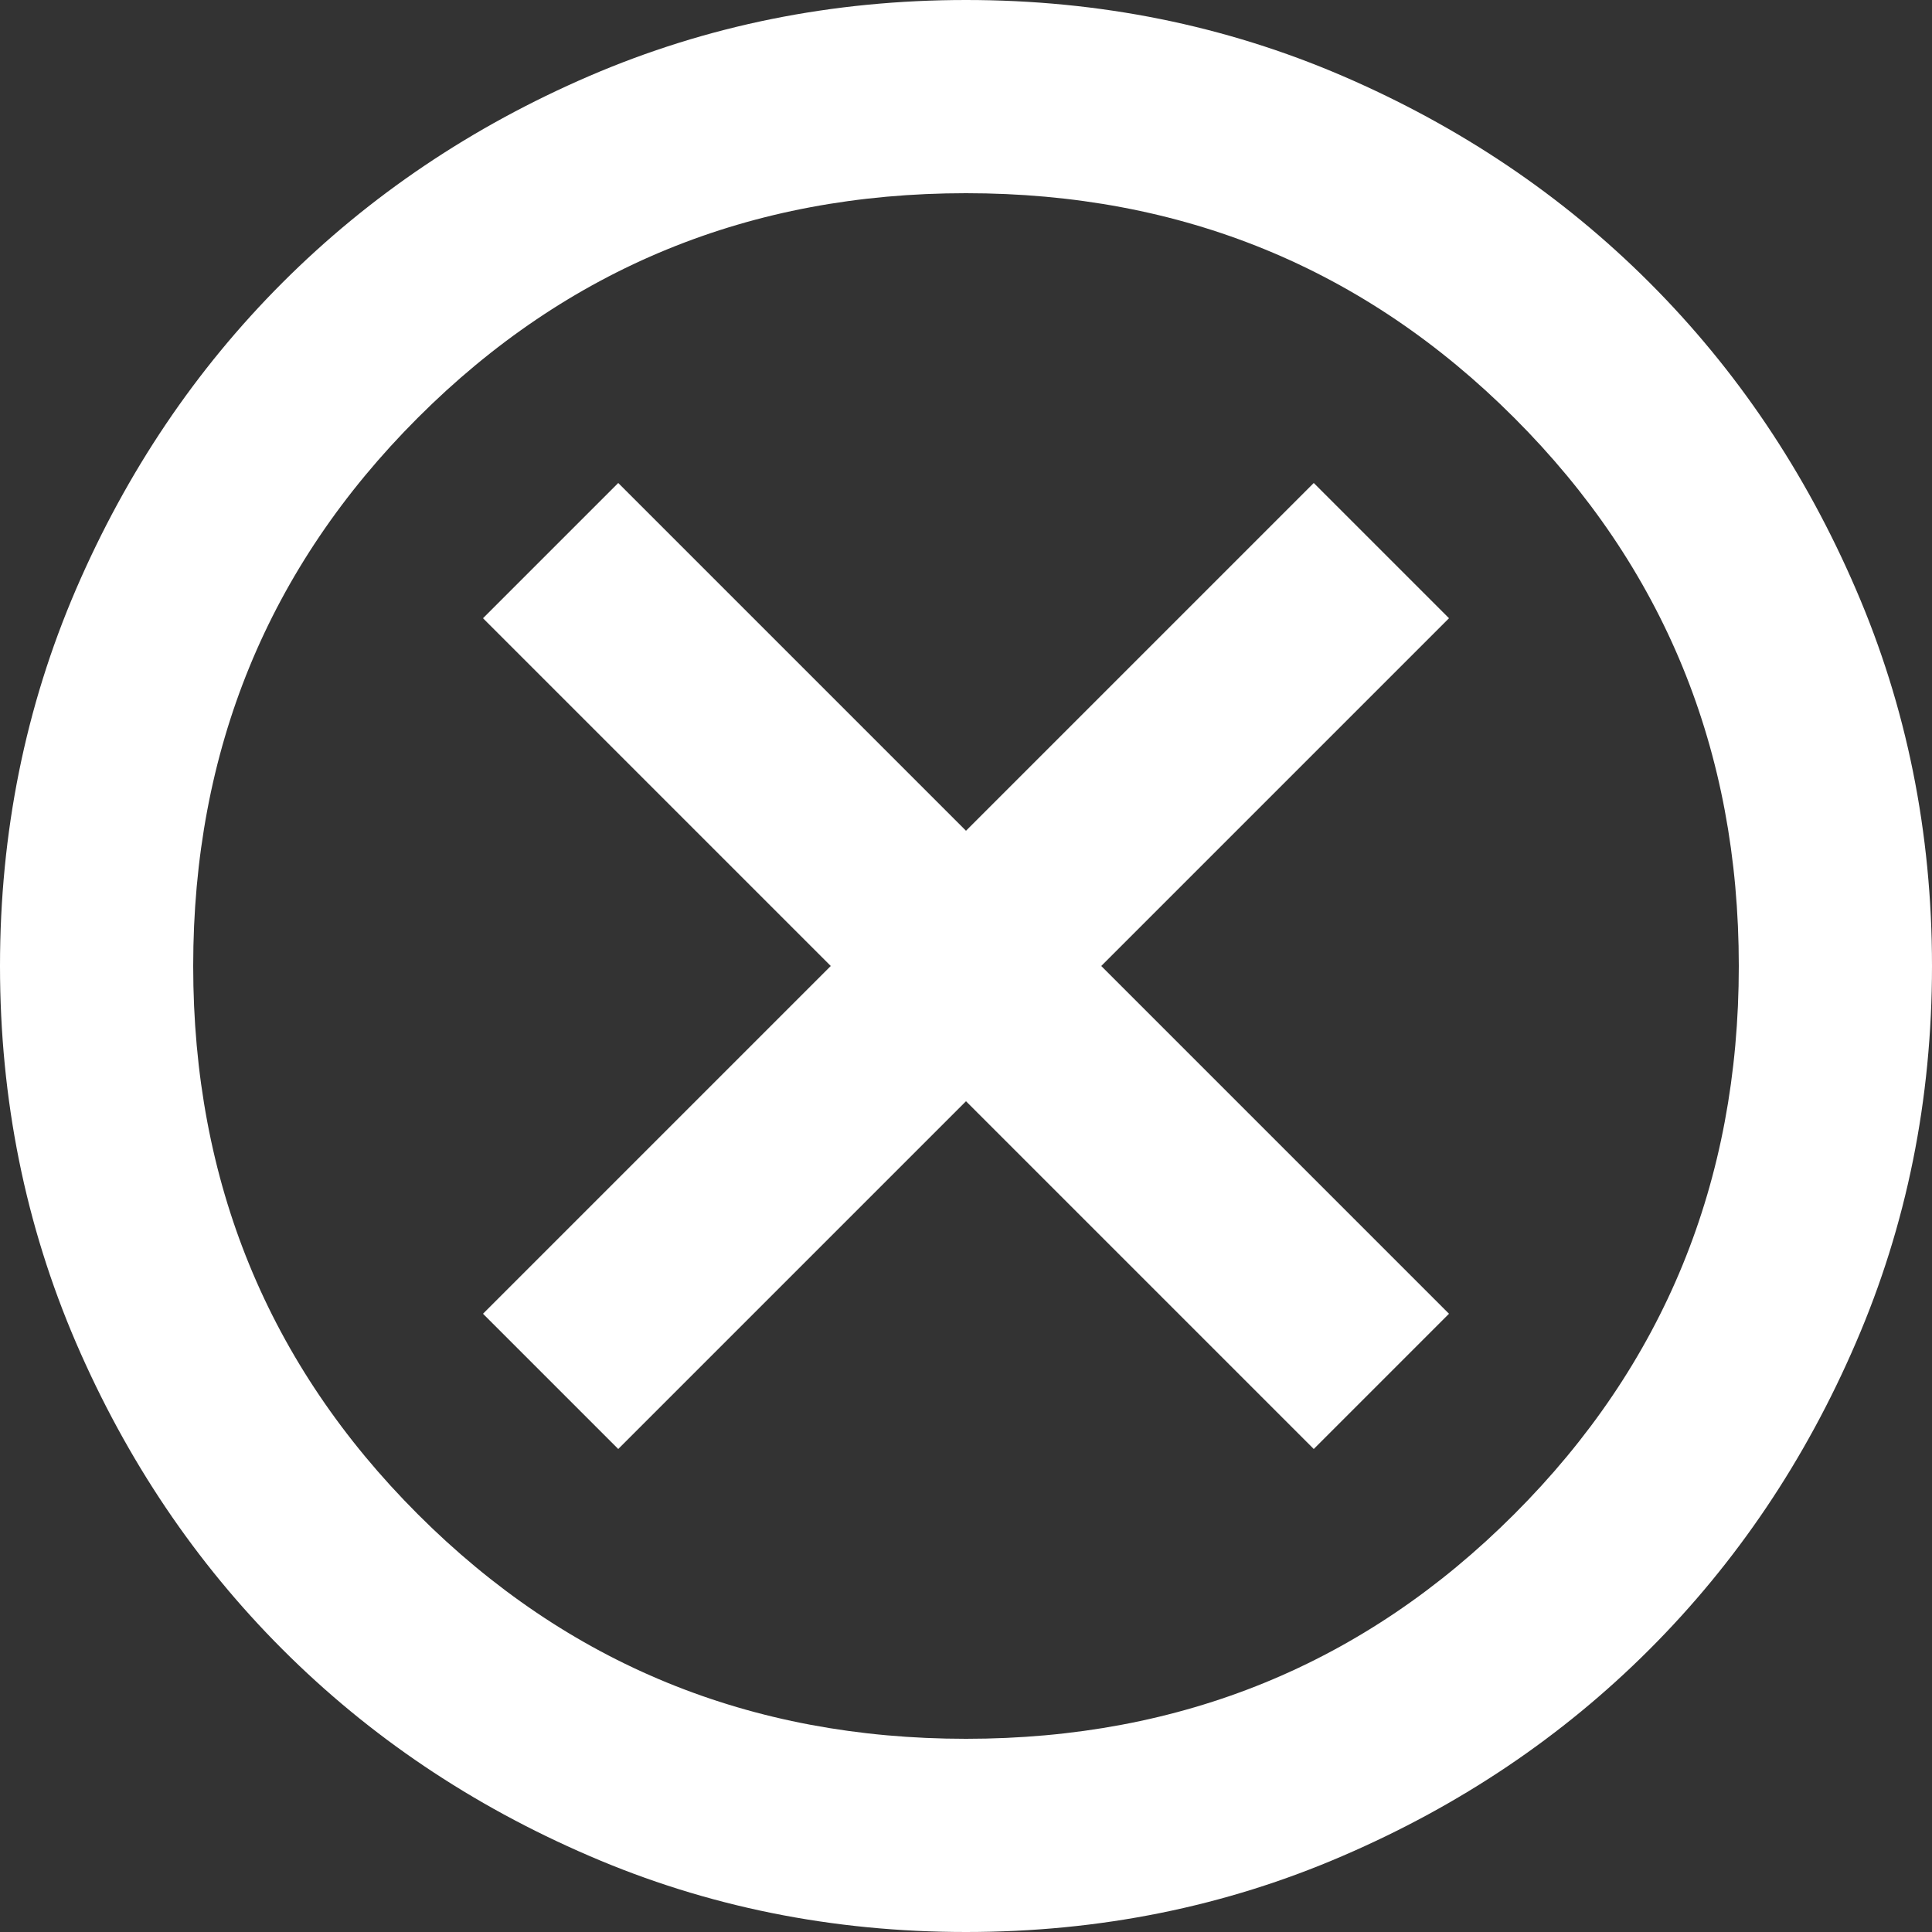
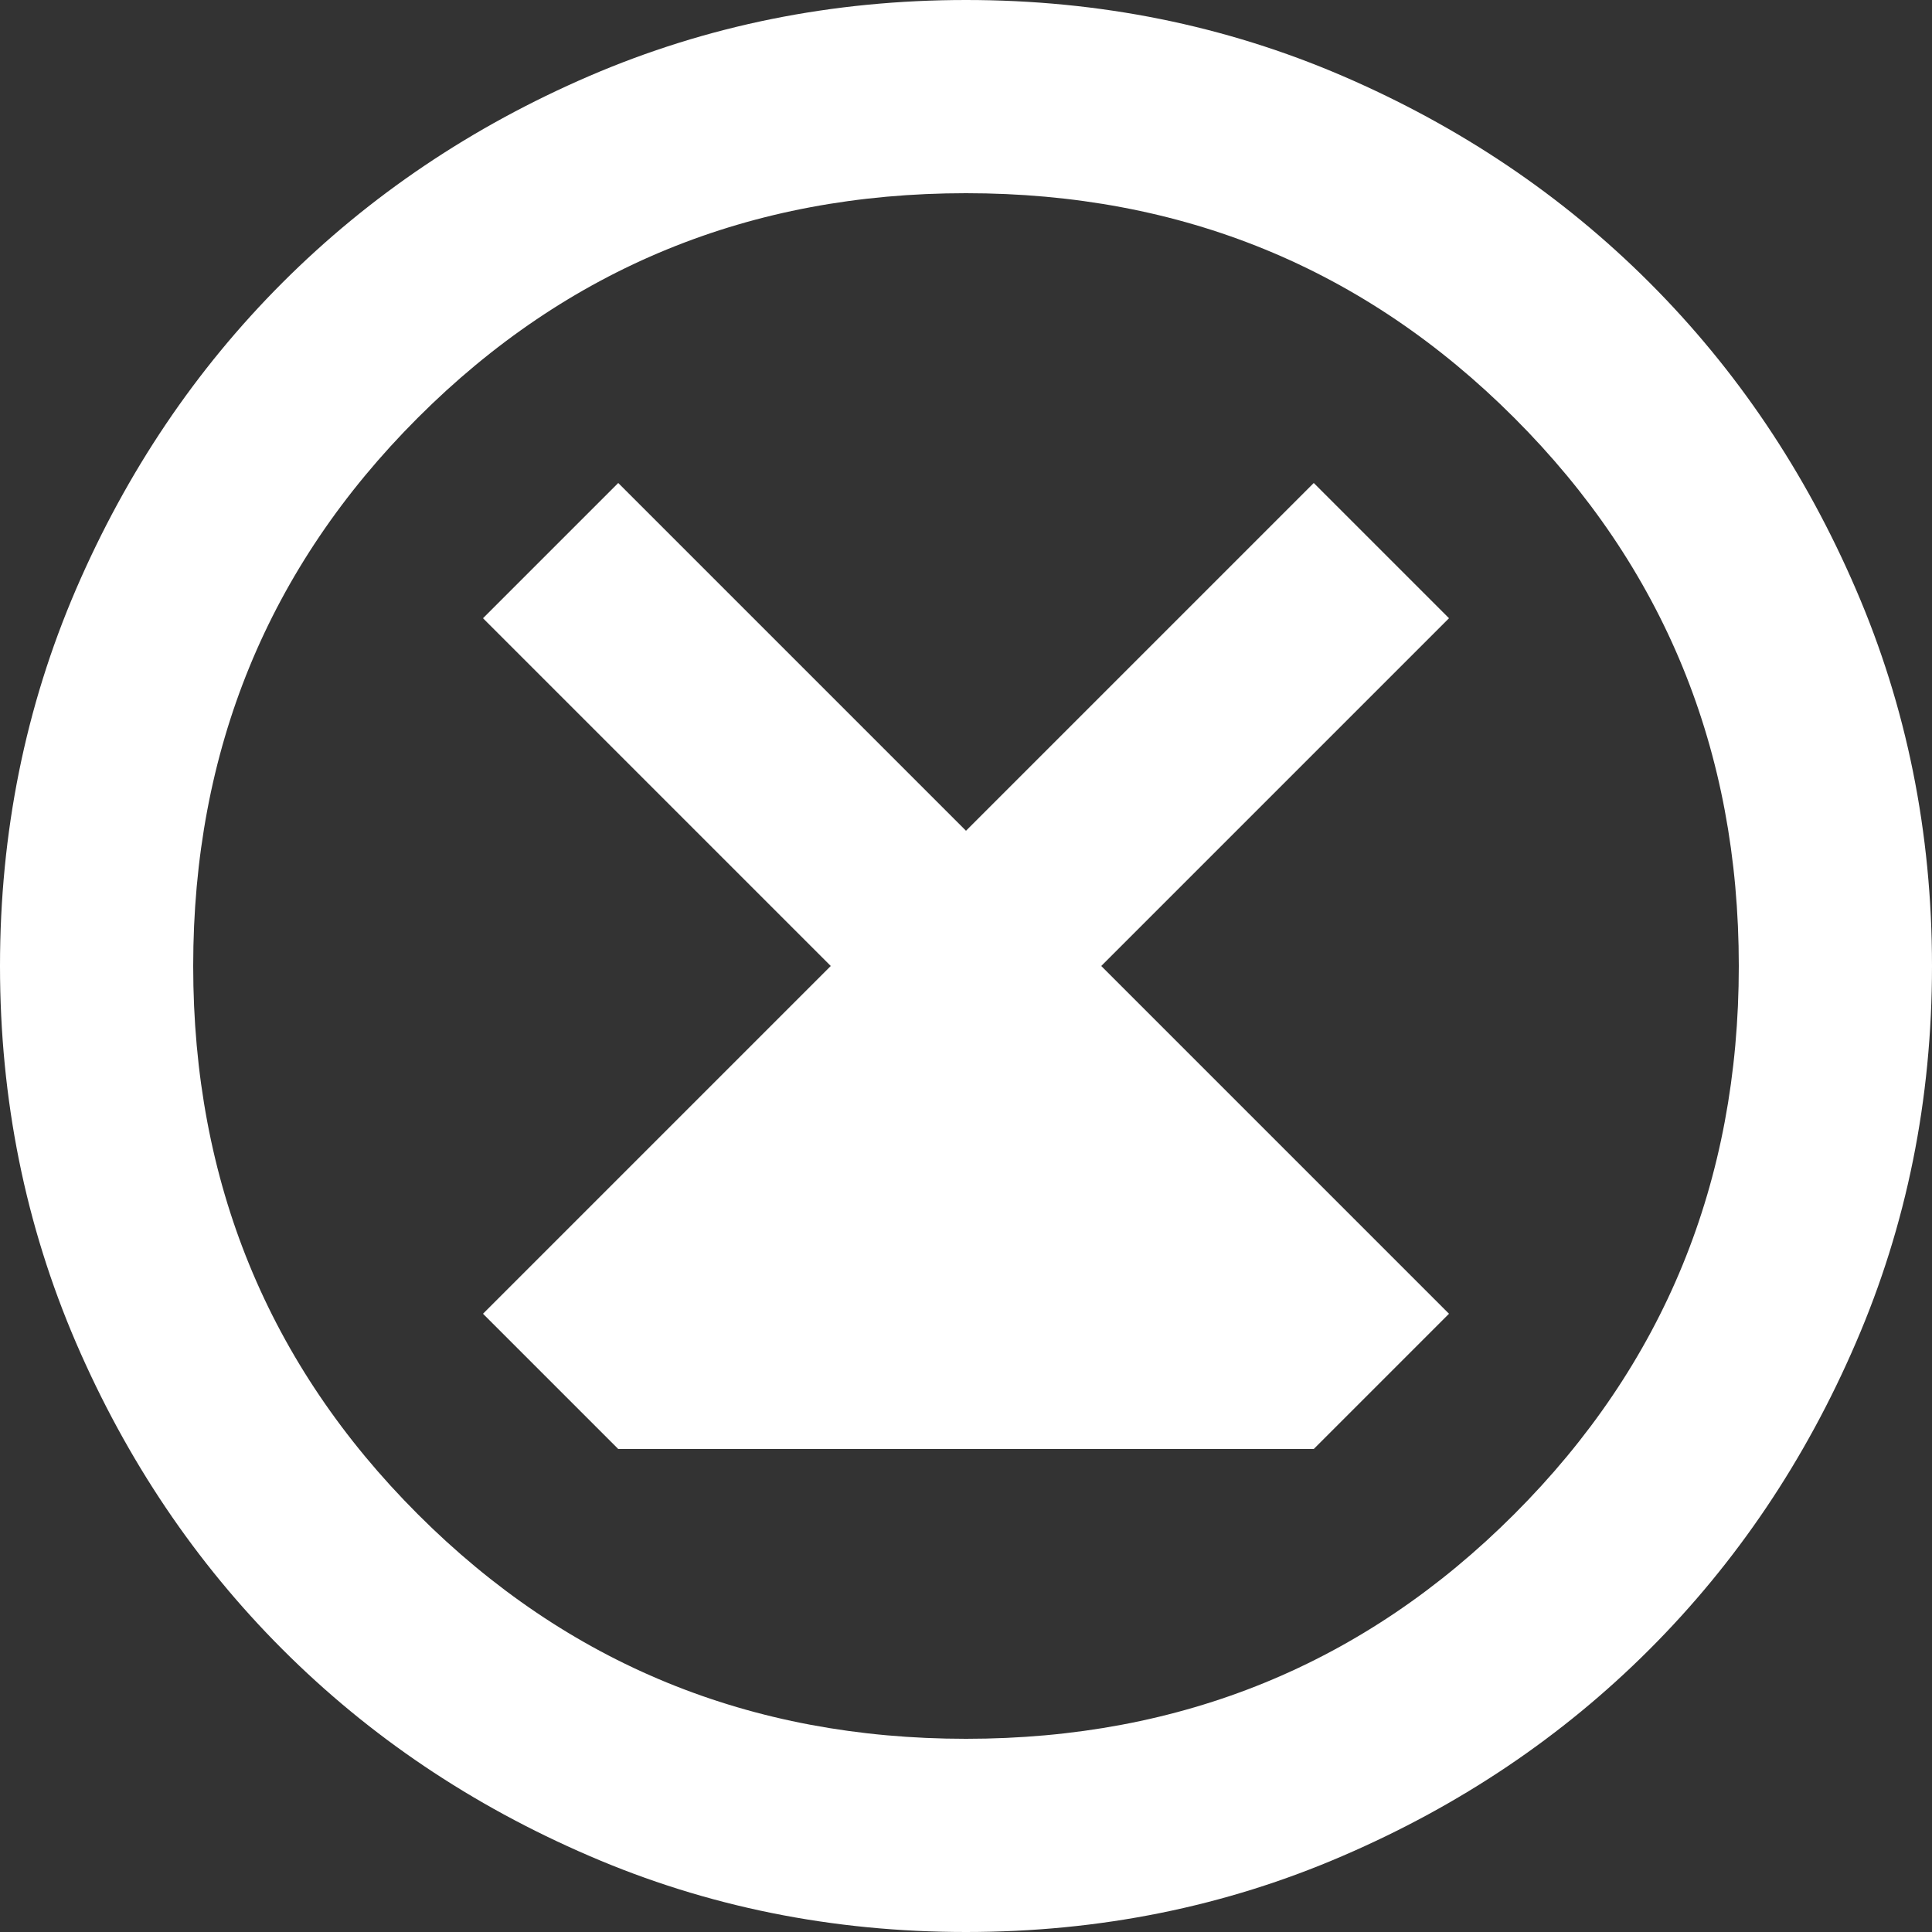
<svg xmlns="http://www.w3.org/2000/svg" width="20px" height="20px" viewBox="0 0 20 20" version="1.1">
  <rect x="0" y="0" width="20" height="20" fill="#333333" stroke="none" />
  <title>Shape</title>
  <g id="Page-1" stroke="none" stroke-width="1" fill="none" fill-rule="evenodd">
    <g id="Cancel-Icon" fill="#FFFFFF" fill-rule="nonzero">
-       <path d="M6.4,15 L10,11.4 L13.6,15 L15,13.6 L11.4,10 L15,6.4 L13.6,5 L10,8.6 L6.4,5 L5,6.4 L8.6,10 L5,13.6 L6.4,15 Z M10,20 C8.617,20 7.317,19.738 6.1,19.212 C4.883,18.688 3.825,17.975 2.925,17.075 C2.025,16.175 1.312,15.117 0.787,13.9 C0.263,12.683 0,11.383 0,10 C0,8.617 0.263,7.317 0.787,6.1 C1.312,4.883 2.025,3.825 2.925,2.925 C3.825,2.025 4.883,1.312 6.1,0.787 C7.317,0.263 8.617,0 10,0 C11.383,0 12.683,0.263 13.9,0.787 C15.117,1.312 16.175,2.025 17.075,2.925 C17.975,3.825 18.688,4.883 19.212,6.1 C19.738,7.317 20,8.617 20,10 C20,11.383 19.738,12.683 19.212,13.9 C18.688,15.117 17.975,16.175 17.075,17.075 C16.175,17.975 15.117,18.688 13.9,19.212 C12.683,19.738 11.383,20 10,20 Z M10,18 C12.233,18 14.125,17.225 15.675,15.675 C17.225,14.125 18,12.233 18,10 C18,7.767 17.225,5.875 15.675,4.325 C14.125,2.775 12.233,2 10,2 C7.767,2 5.875,2.775 4.325,4.325 C2.775,5.875 2,7.767 2,10 C2,12.233 2.775,14.125 4.325,15.675 C5.875,17.225 7.767,18 10,18 Z" id="Shape" />
+       <path d="M6.4,15 L13.6,15 L15,13.6 L11.4,10 L15,6.4 L13.6,5 L10,8.6 L6.4,5 L5,6.4 L8.6,10 L5,13.6 L6.4,15 Z M10,20 C8.617,20 7.317,19.738 6.1,19.212 C4.883,18.688 3.825,17.975 2.925,17.075 C2.025,16.175 1.312,15.117 0.787,13.9 C0.263,12.683 0,11.383 0,10 C0,8.617 0.263,7.317 0.787,6.1 C1.312,4.883 2.025,3.825 2.925,2.925 C3.825,2.025 4.883,1.312 6.1,0.787 C7.317,0.263 8.617,0 10,0 C11.383,0 12.683,0.263 13.9,0.787 C15.117,1.312 16.175,2.025 17.075,2.925 C17.975,3.825 18.688,4.883 19.212,6.1 C19.738,7.317 20,8.617 20,10 C20,11.383 19.738,12.683 19.212,13.9 C18.688,15.117 17.975,16.175 17.075,17.075 C16.175,17.975 15.117,18.688 13.9,19.212 C12.683,19.738 11.383,20 10,20 Z M10,18 C12.233,18 14.125,17.225 15.675,15.675 C17.225,14.125 18,12.233 18,10 C18,7.767 17.225,5.875 15.675,4.325 C14.125,2.775 12.233,2 10,2 C7.767,2 5.875,2.775 4.325,4.325 C2.775,5.875 2,7.767 2,10 C2,12.233 2.775,14.125 4.325,15.675 C5.875,17.225 7.767,18 10,18 Z" id="Shape" />
    </g>
  </g>
</svg>